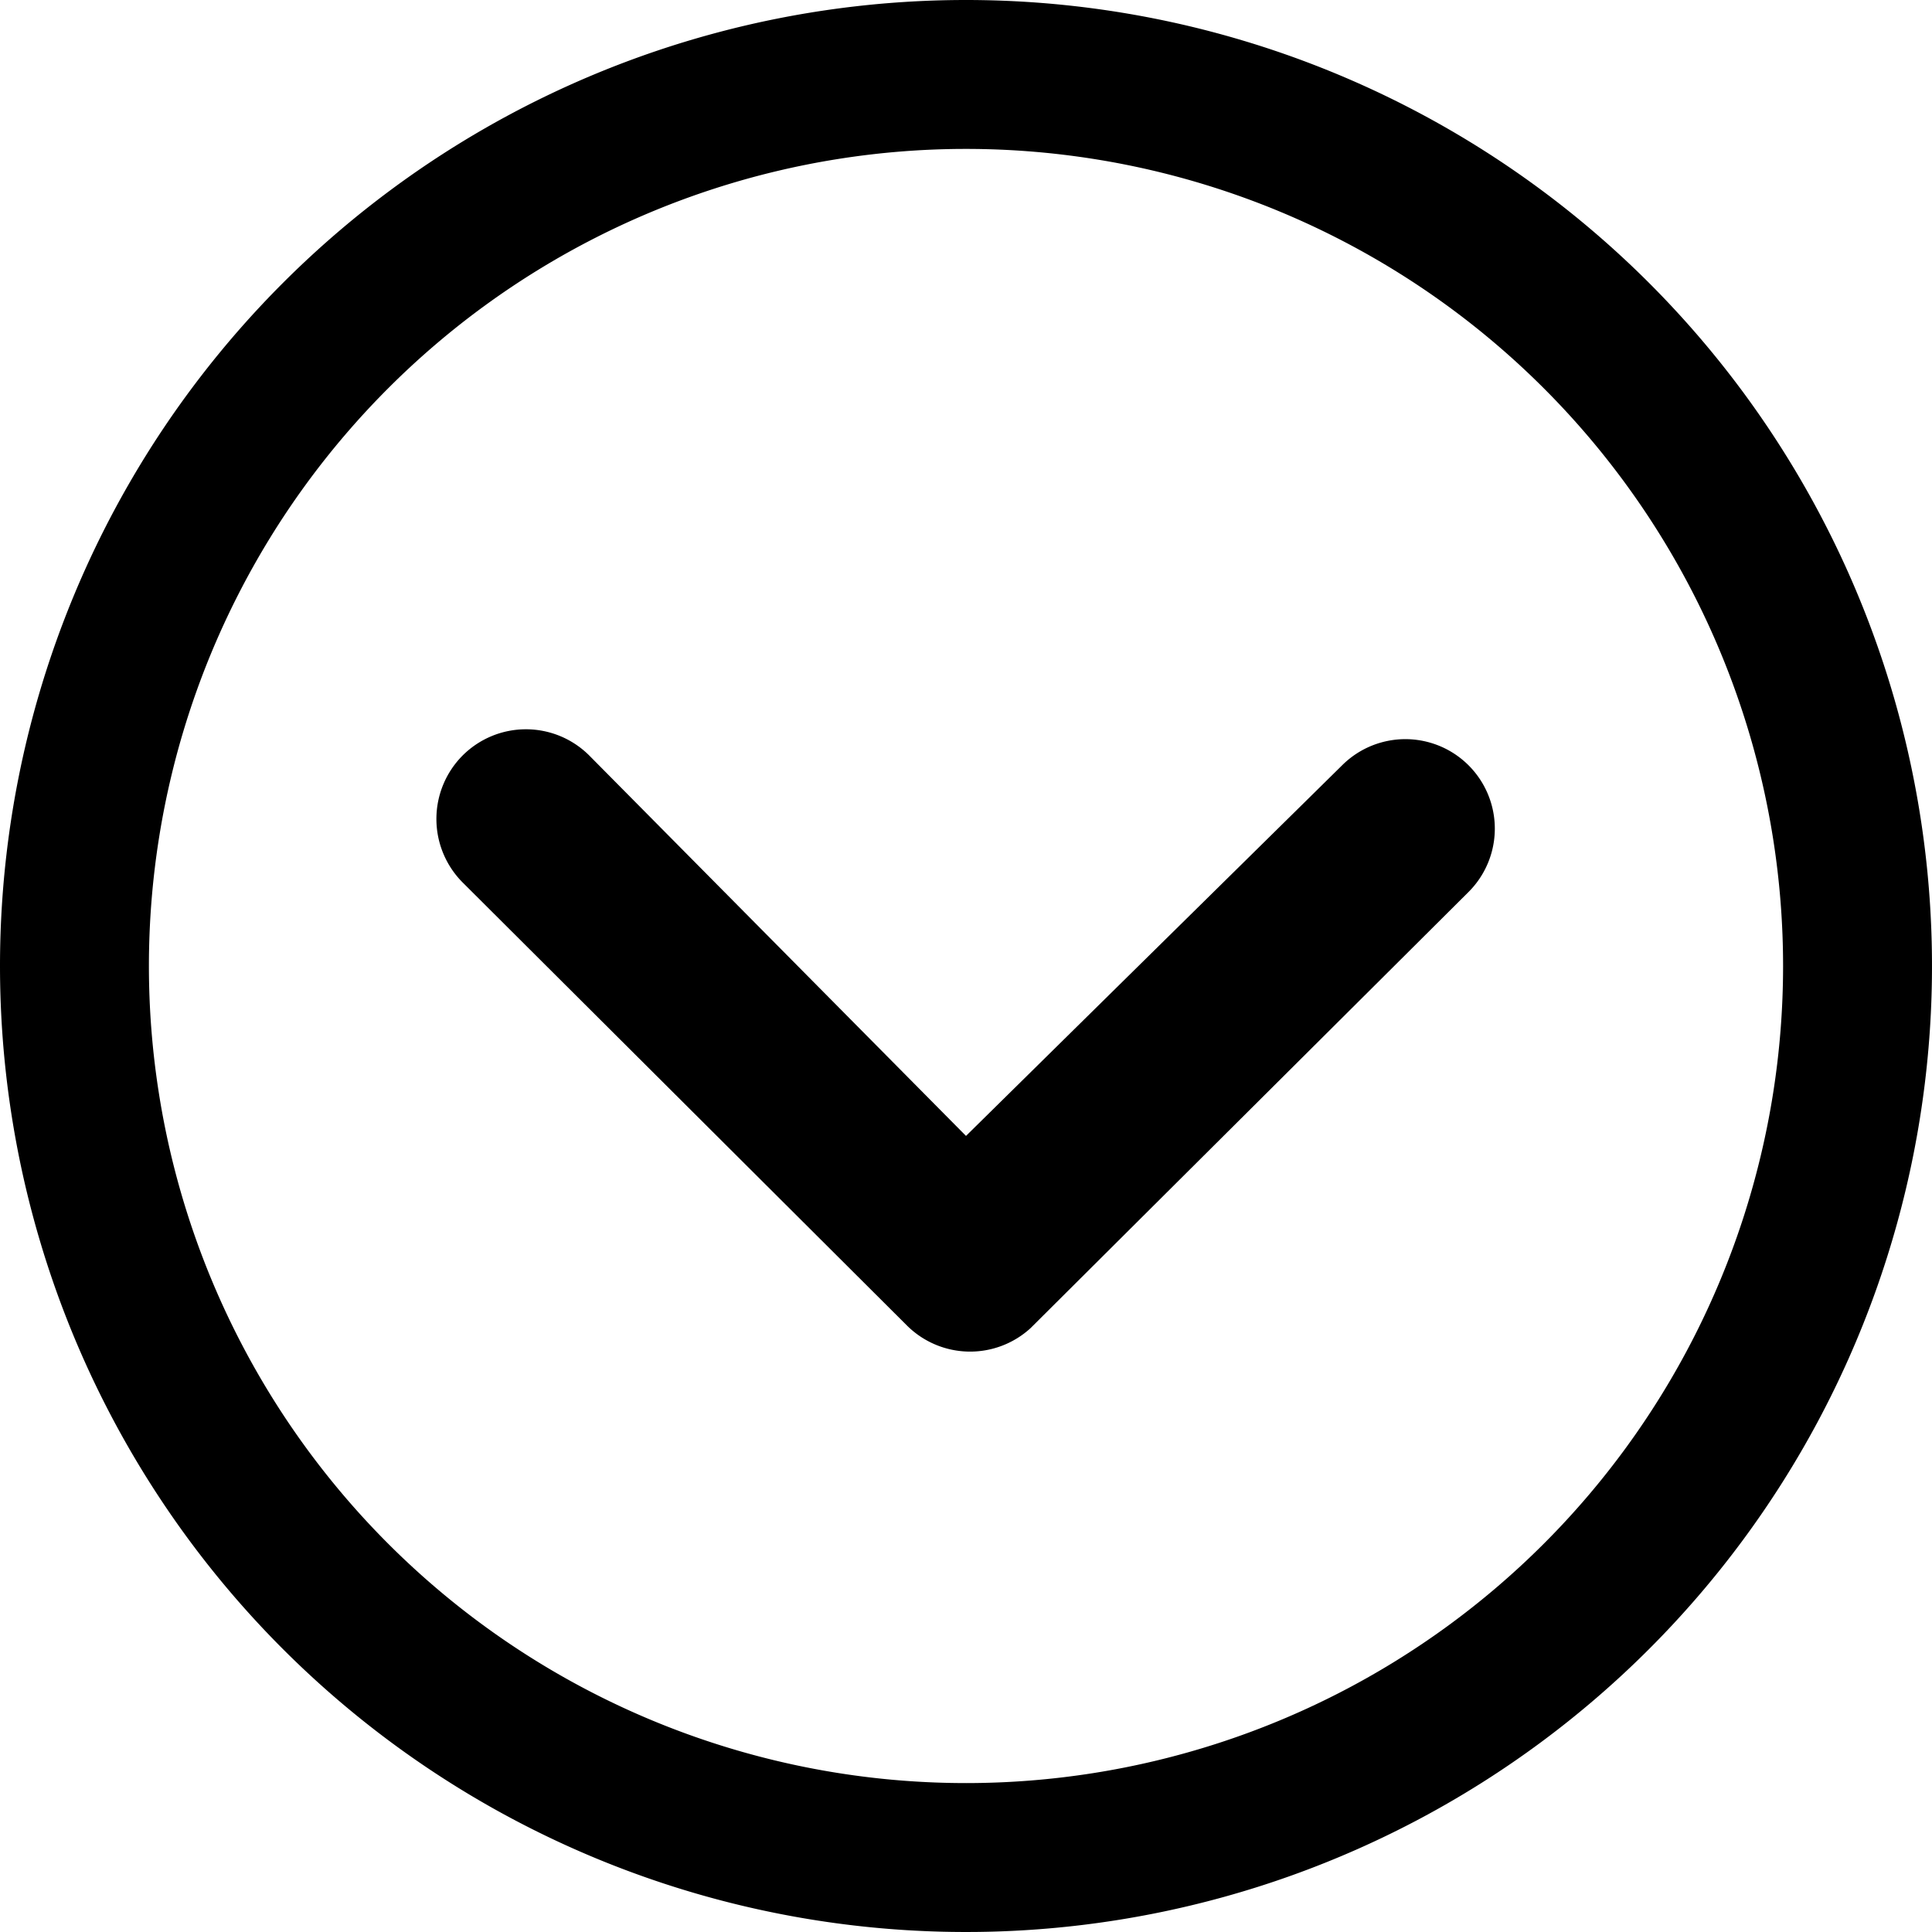
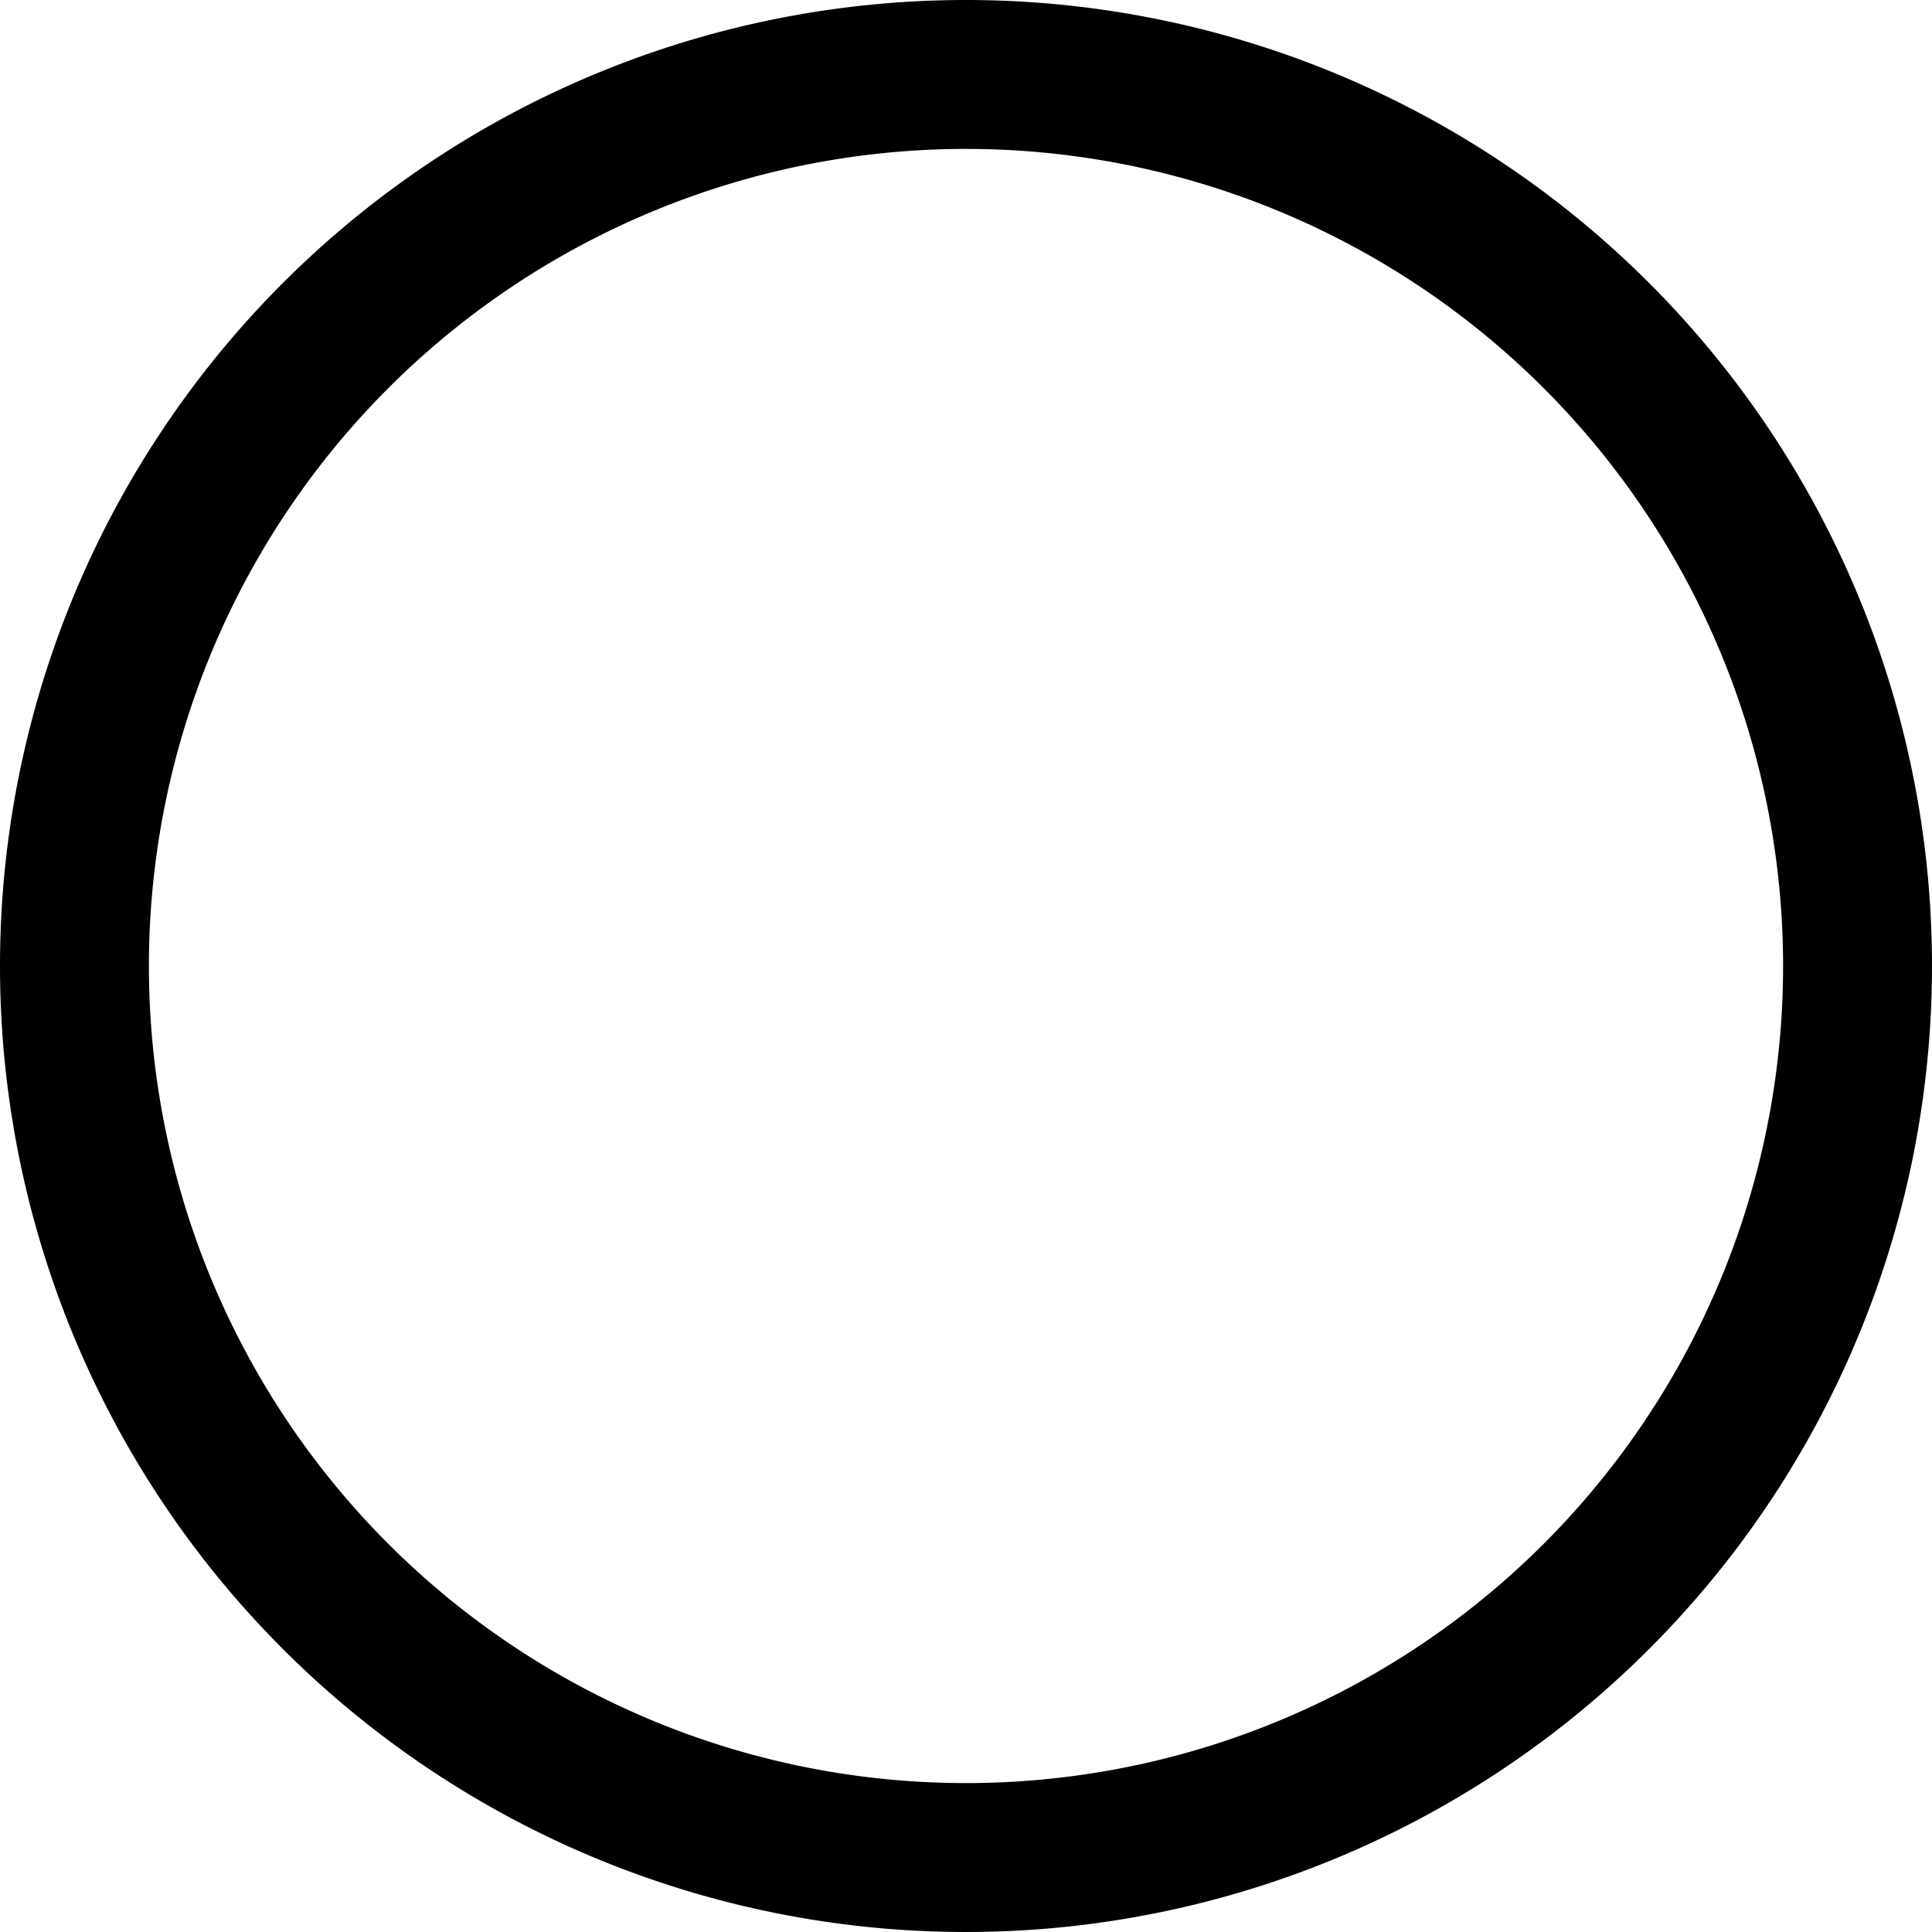
<svg xmlns="http://www.w3.org/2000/svg" width="20" height="20" viewBox="0 0 20 20">
  <g id="recruit_arrow" transform="translate(-3.375 -3.375)">
-     <path id="パス_84" data-name="パス 84" d="M10.253,14.688a.931.931,0,0,0,0,1.312l4.6,4.587a.927.927,0,0,0,1.279.029L20.667,16.1a.926.926,0,1,0-1.308-1.312l-3.894,3.837-3.9-3.938A.927.927,0,0,0,10.253,14.688Z" transform="translate(-2.09 -3.491)" />
-     <path id="パス_85" data-name="パス 85" d="M3.375,13.375a10,10,0,1,0,10-10A10,10,0,0,0,3.375,13.375ZM19.356,7.394A8.458,8.458,0,1,1,7.394,19.356,8.458,8.458,0,1,1,19.356,7.394Z" />
+     <path id="パス_85" data-name="パス 85" d="M3.375,13.375a10,10,0,1,0,10-10A10,10,0,0,0,3.375,13.375M19.356,7.394A8.458,8.458,0,1,1,7.394,19.356,8.458,8.458,0,1,1,19.356,7.394Z" />
  </g>
</svg>